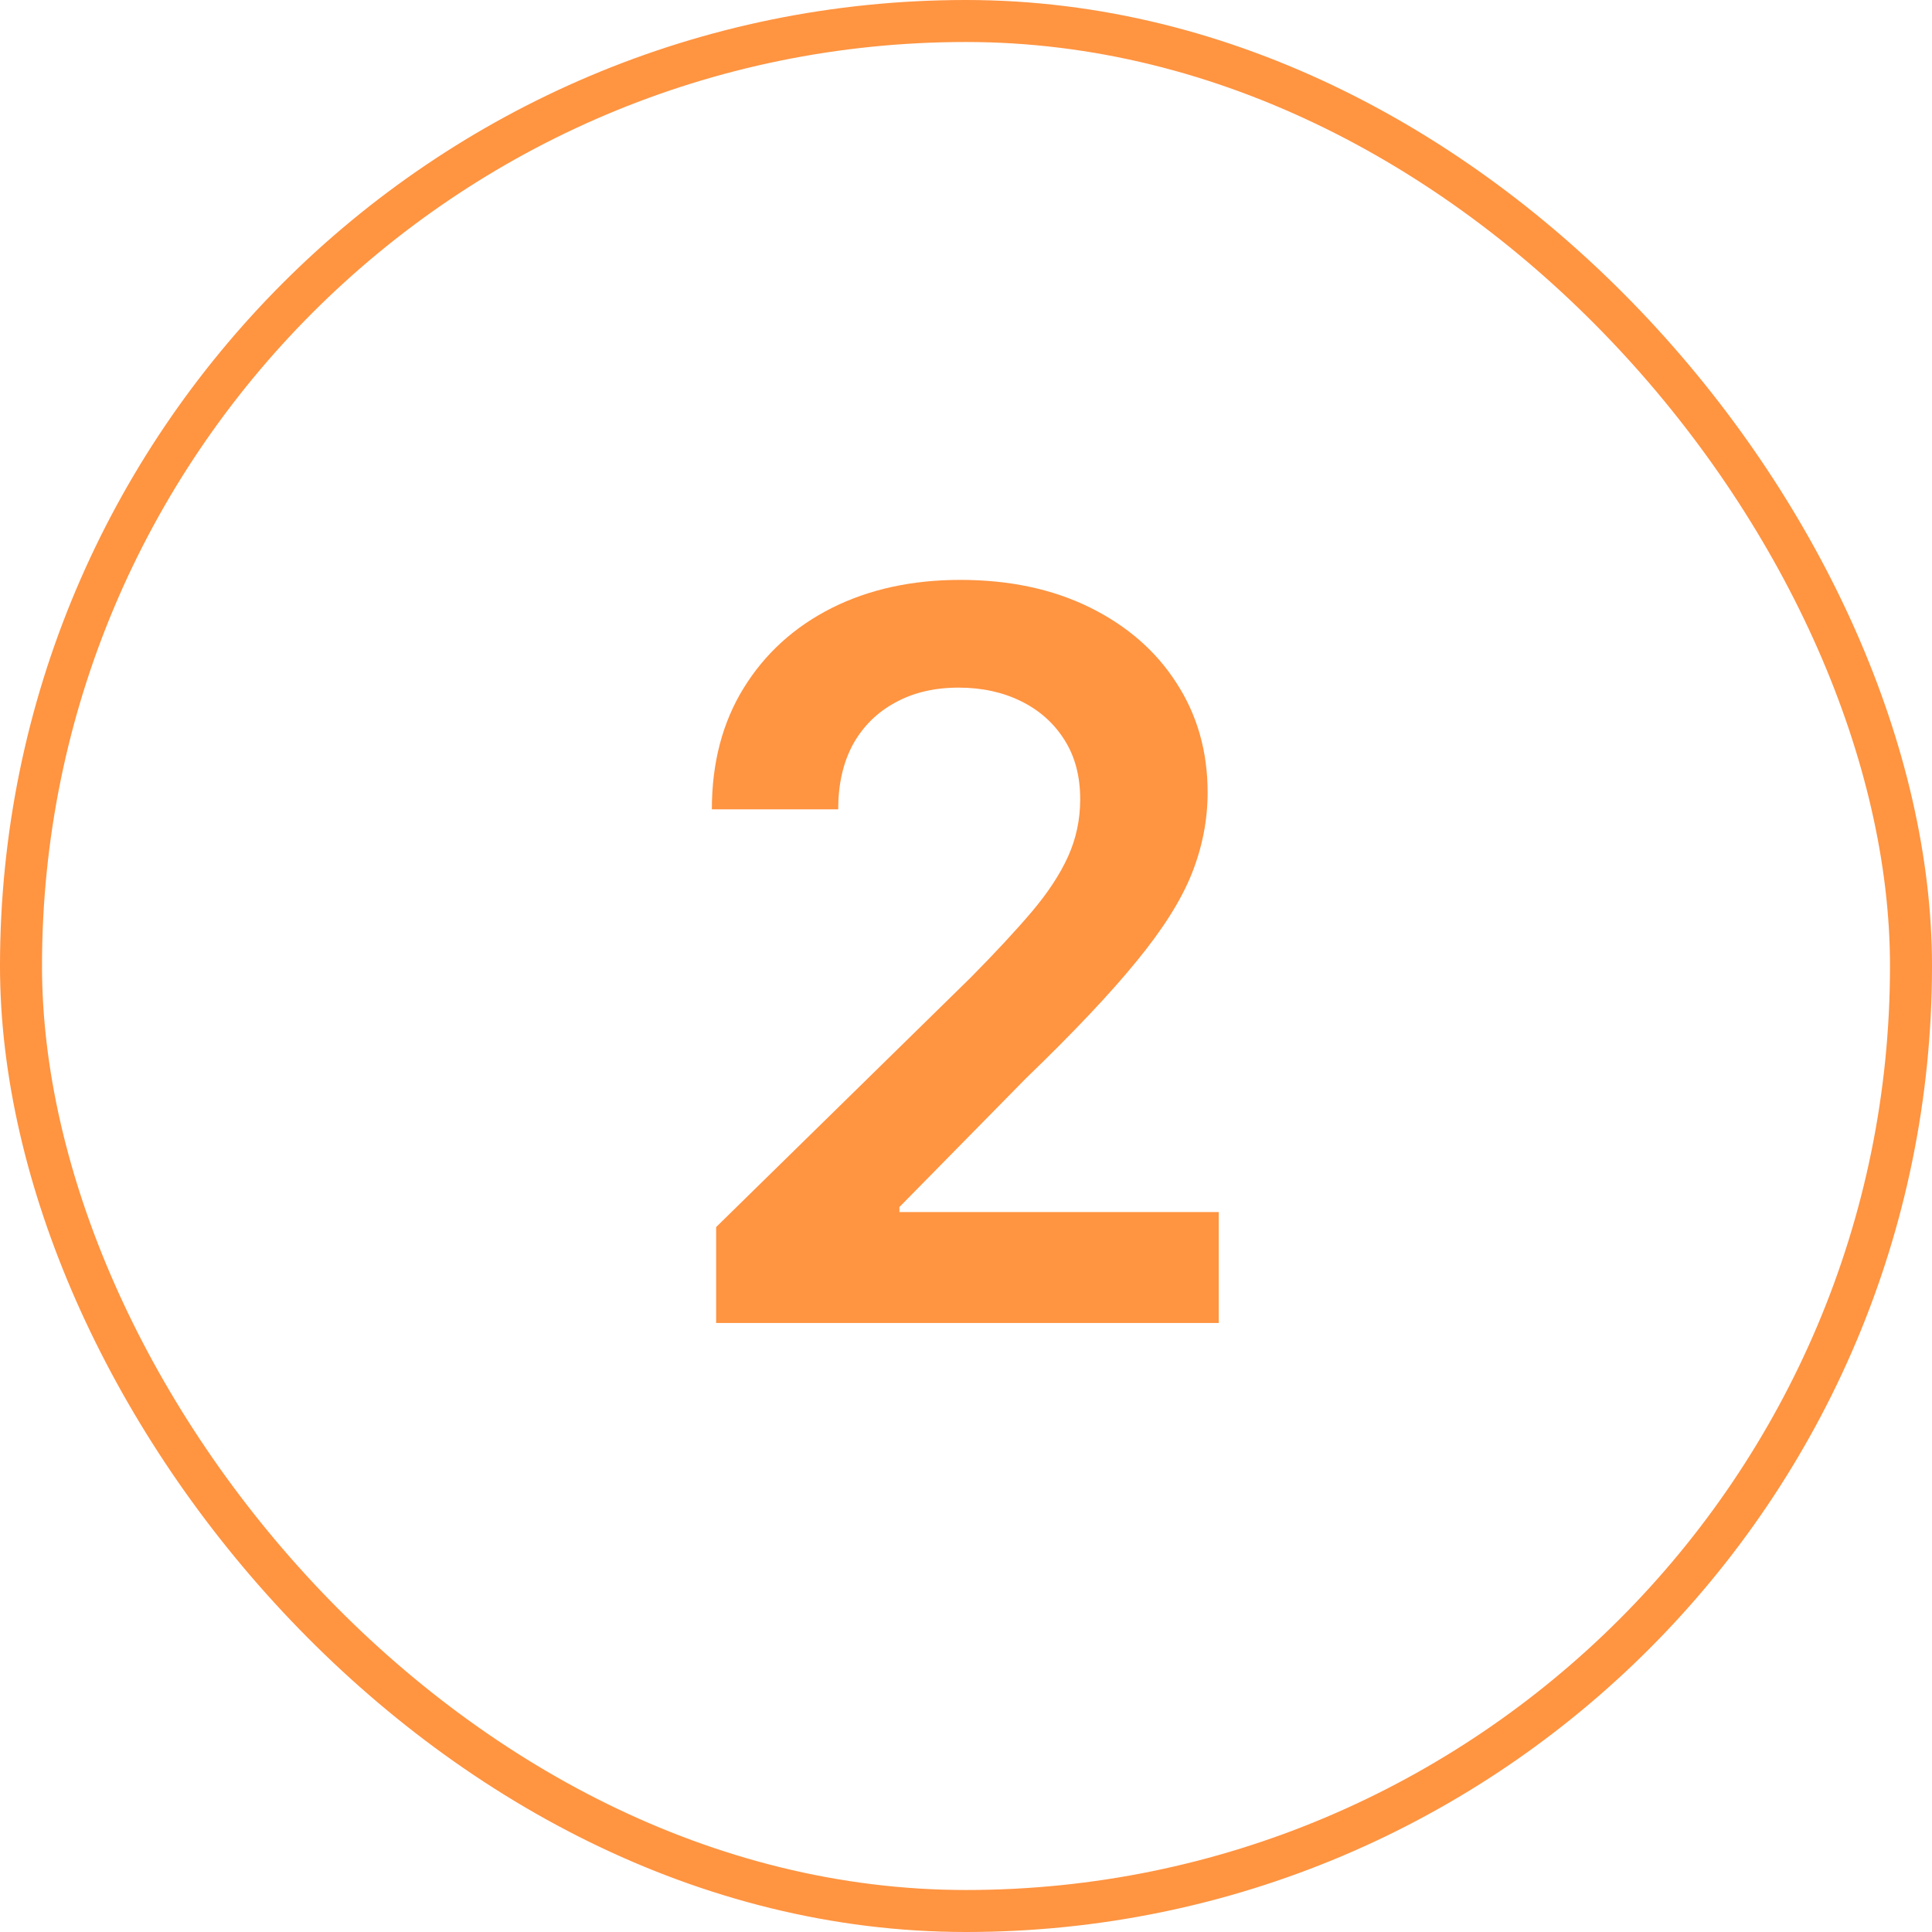
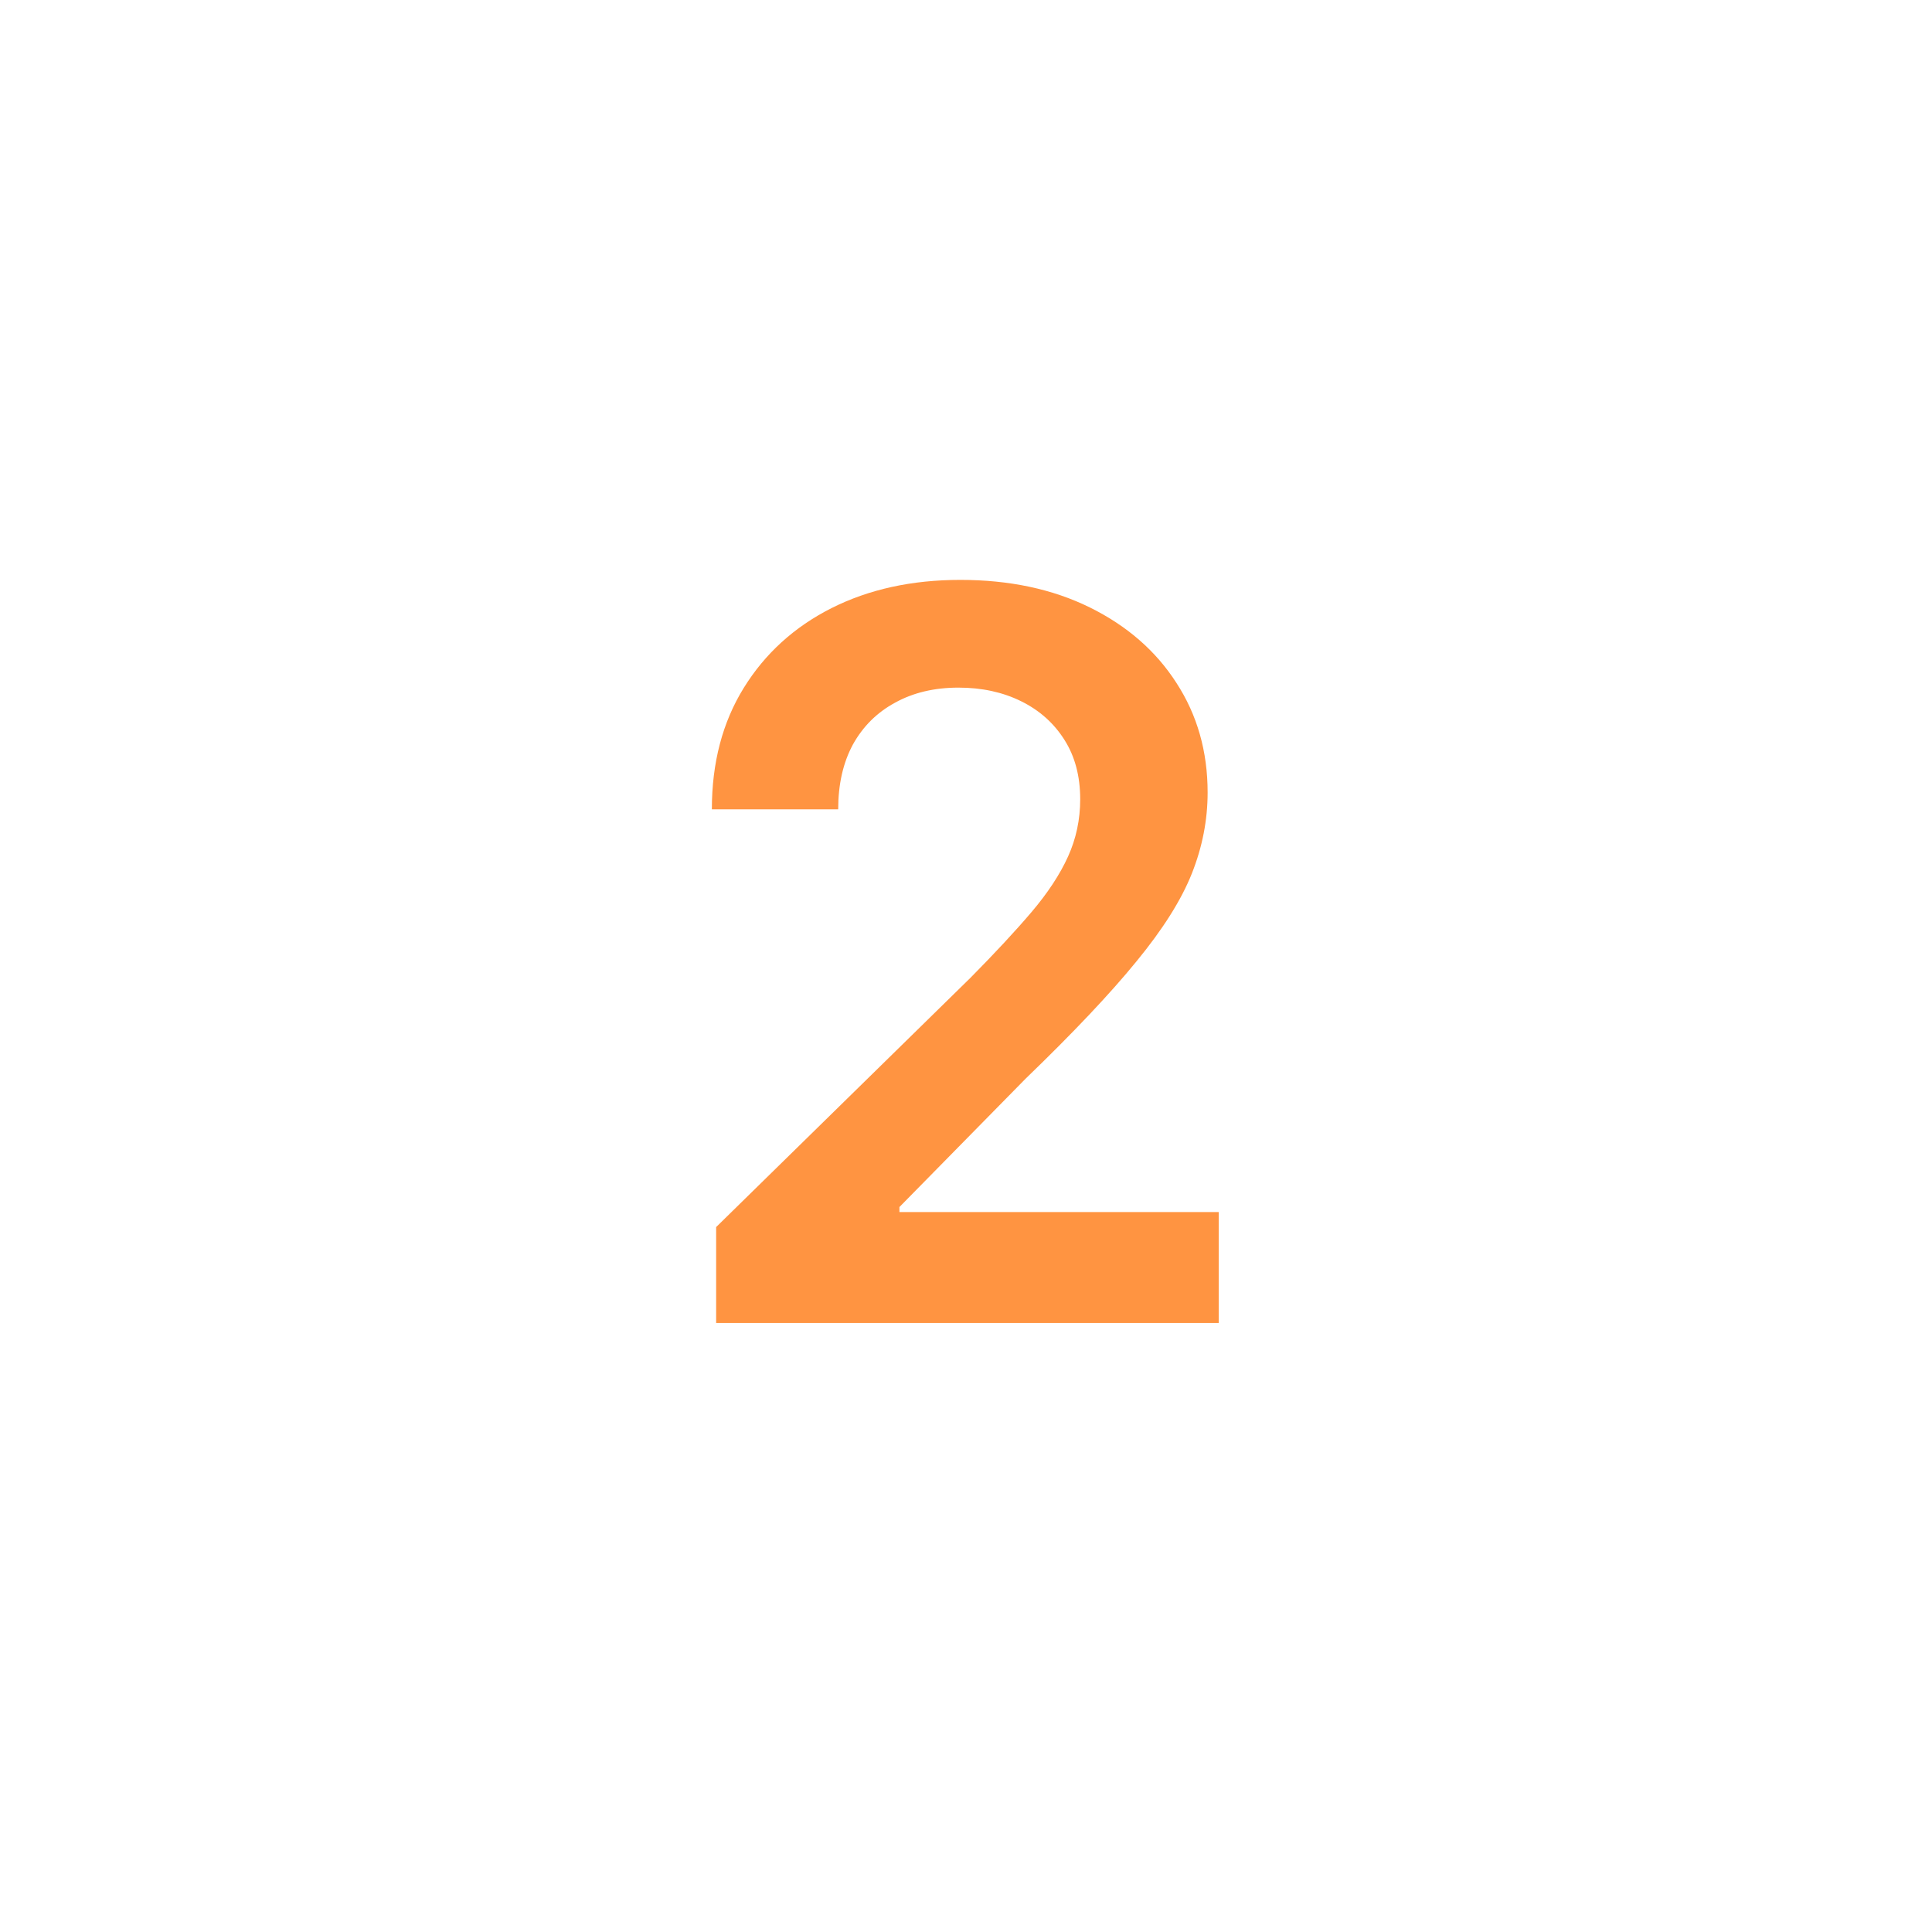
<svg xmlns="http://www.w3.org/2000/svg" width="46" height="46" viewBox="0 0 46 46" fill="none">
-   <rect x="0.5" y="0.5" width="45" height="45" rx="22.5" stroke="#FF9441" />
  <path d="M17.051 31.5V29.216L23.111 23.276C23.69 22.69 24.173 22.171 24.56 21.716C24.946 21.261 25.236 20.821 25.429 20.395C25.622 19.969 25.719 19.514 25.719 19.031C25.719 18.48 25.594 18.009 25.344 17.616C25.094 17.219 24.75 16.912 24.312 16.696C23.875 16.48 23.378 16.372 22.821 16.372C22.247 16.372 21.744 16.491 21.312 16.73C20.881 16.963 20.546 17.296 20.307 17.727C20.074 18.159 19.957 18.673 19.957 19.27H16.949C16.949 18.162 17.202 17.199 17.707 16.381C18.213 15.562 18.909 14.929 19.796 14.48C20.688 14.031 21.71 13.807 22.864 13.807C24.034 13.807 25.062 14.026 25.949 14.463C26.835 14.901 27.523 15.5 28.011 16.261C28.506 17.023 28.753 17.892 28.753 18.869C28.753 19.523 28.628 20.165 28.378 20.796C28.128 21.426 27.688 22.125 27.057 22.892C26.432 23.659 25.554 24.588 24.423 25.679L21.415 28.739V28.858H29.017V31.5H17.051Z" fill="#FF9441" />
</svg>